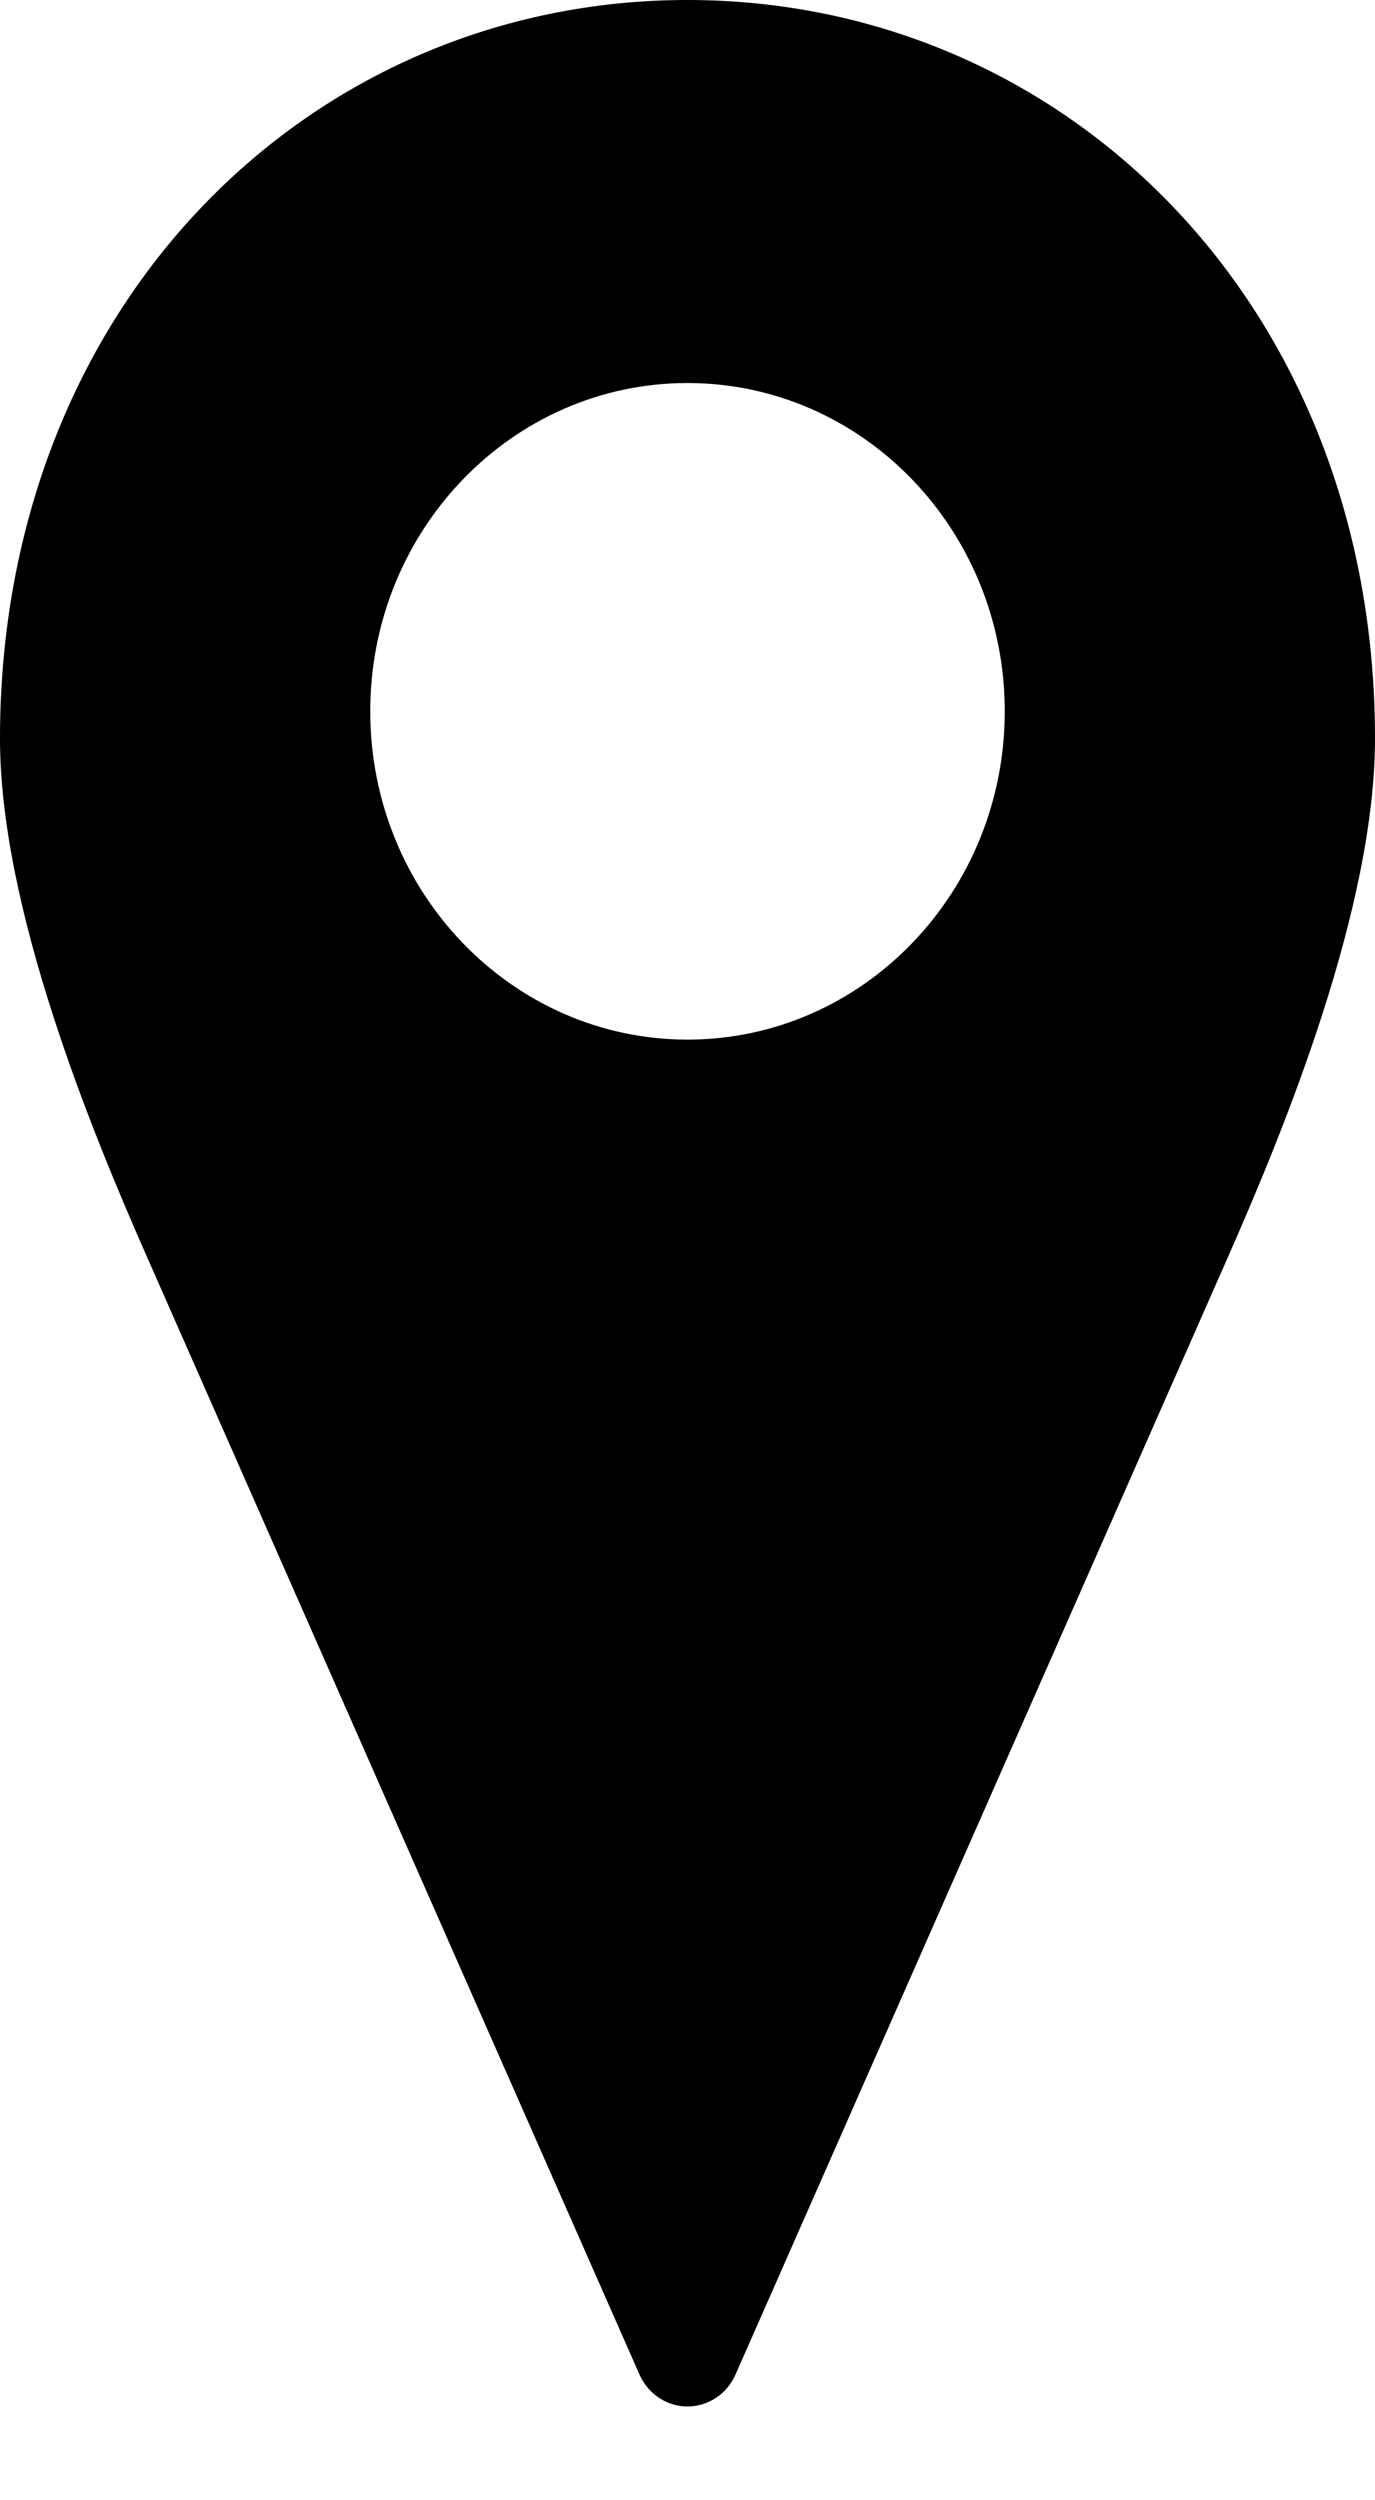
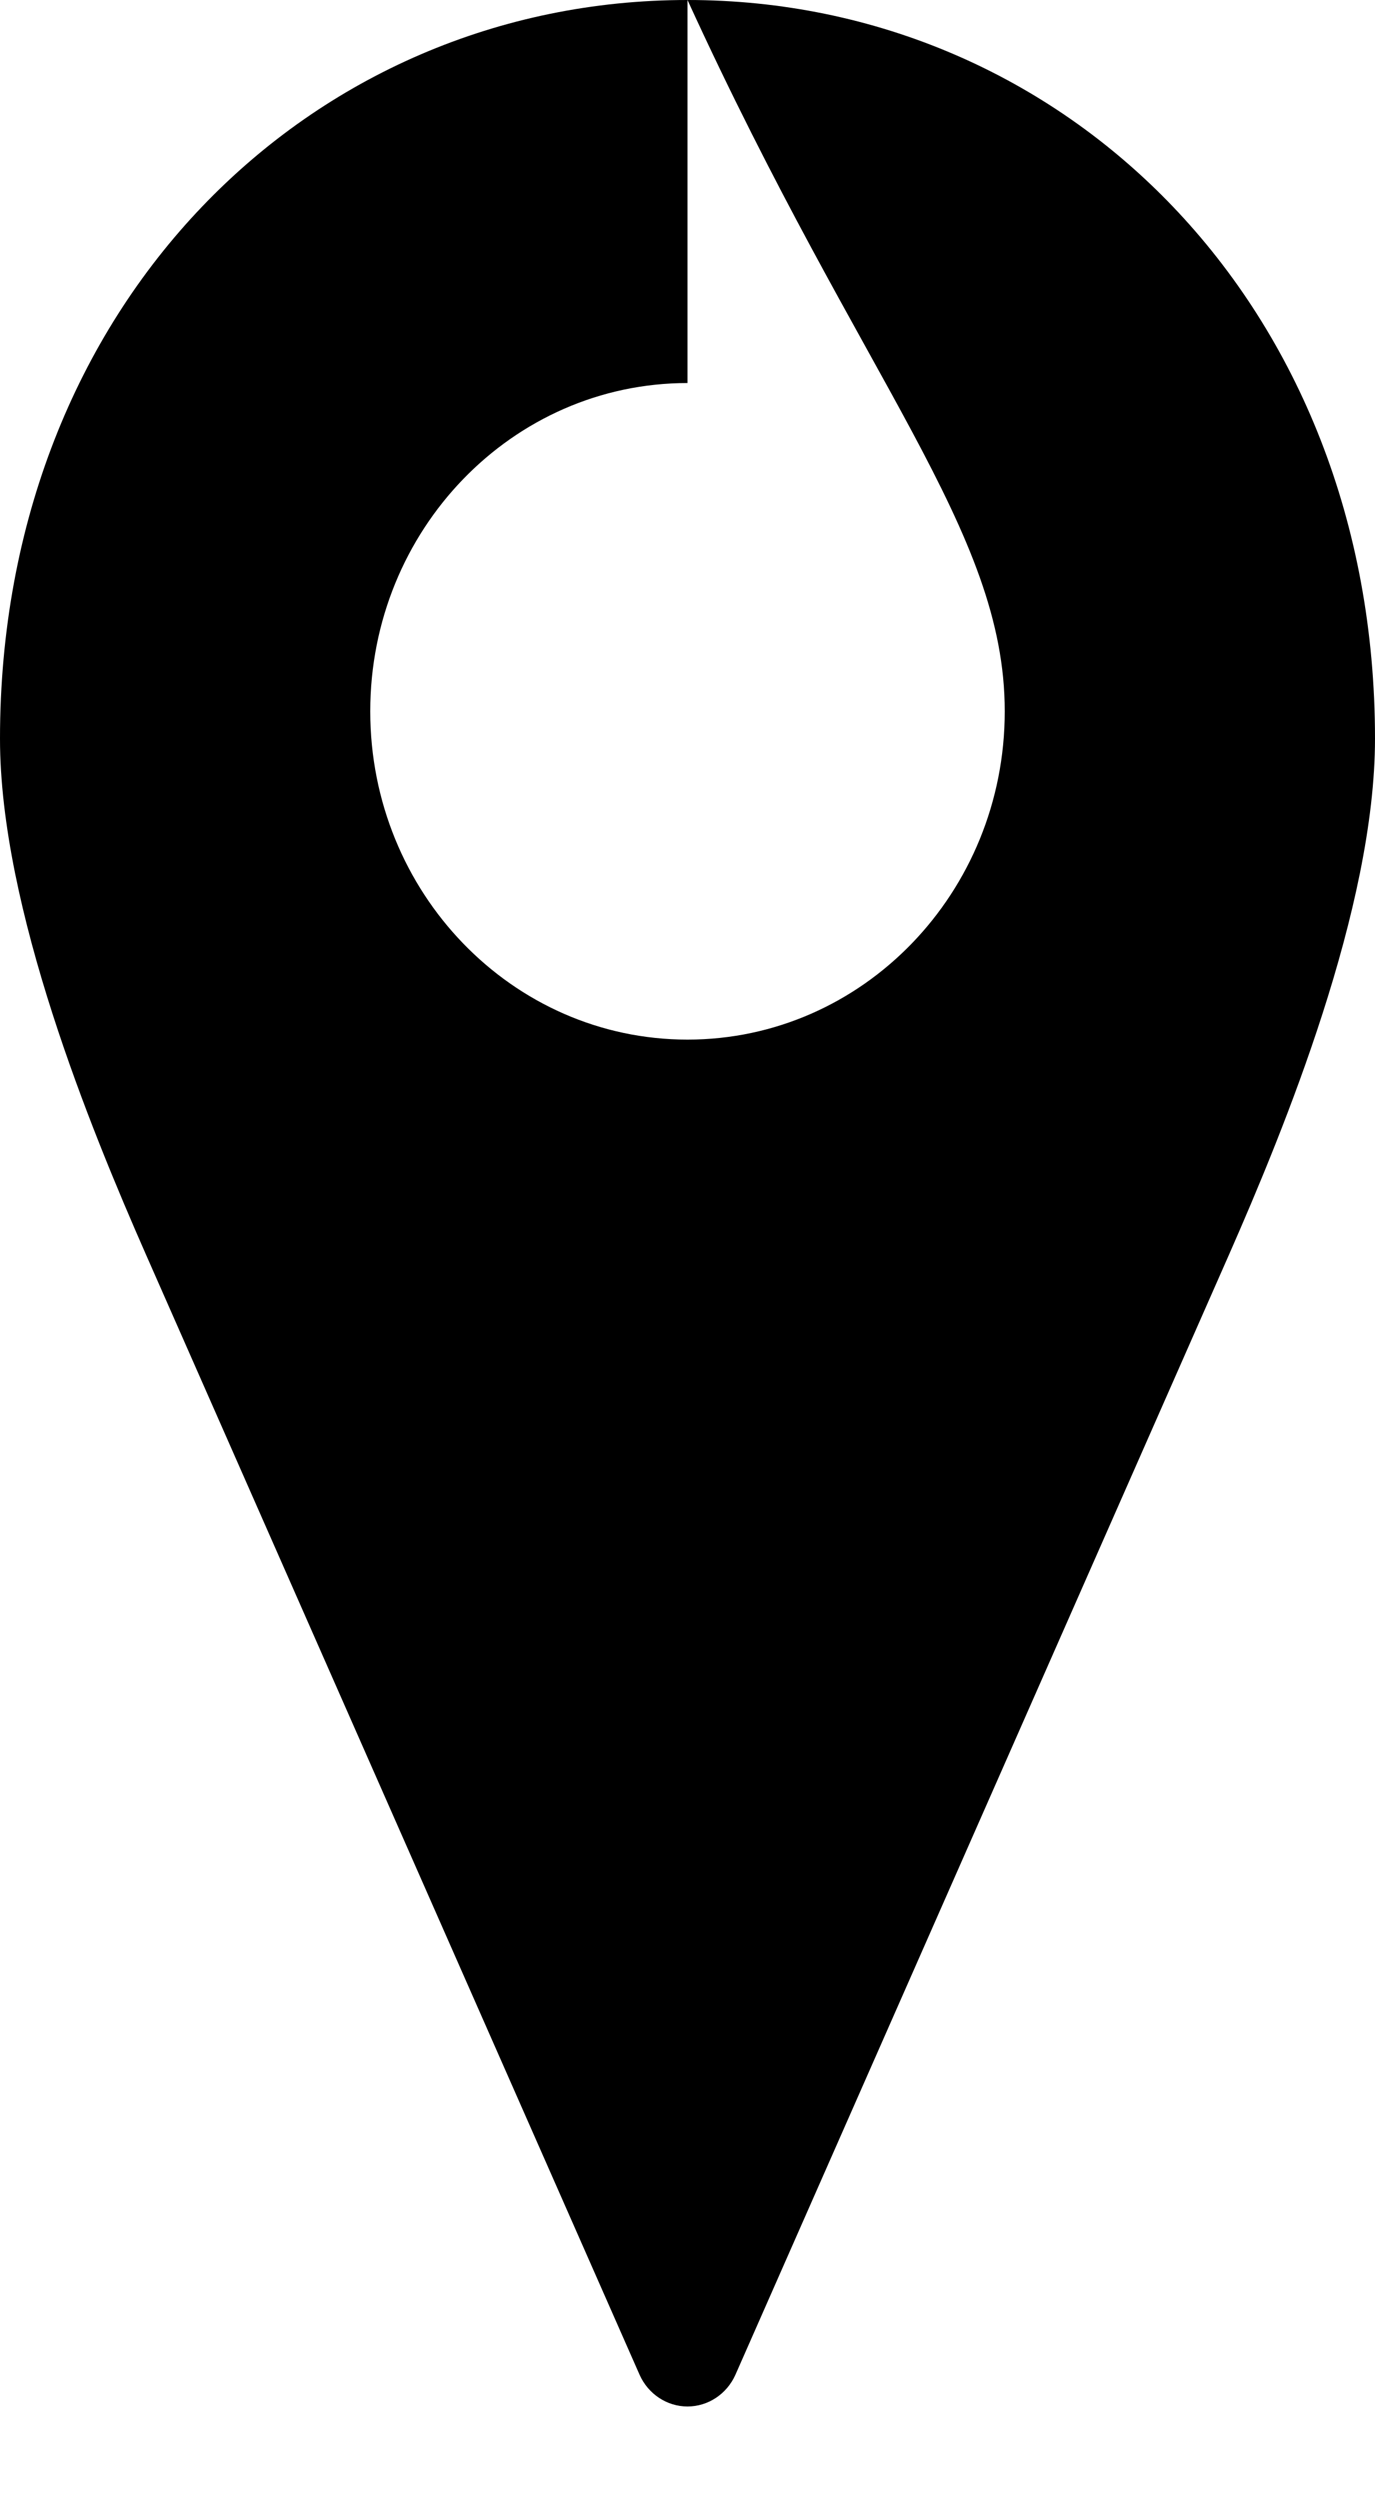
<svg xmlns="http://www.w3.org/2000/svg" width="11" height="20" viewBox="0 0 11 20" fill="none">
-   <path d="M5.5 0C2.481 0 0 2.435 0 5.909C0 7.264 0.727 9.033 1.163 10.025L5.117 18.997L5.117 18.997C5.186 19.151 5.336 19.25 5.5 19.25C5.664 19.25 5.814 19.151 5.883 18.997L9.837 10.025C10.273 9.033 11 7.264 11 5.908C11 2.435 8.519 0 5.5 0L5.5 0ZM5.5 3.064C6.902 3.064 8.038 4.239 8.038 5.69C8.038 7.14 6.902 8.316 5.5 8.316C4.098 8.316 2.962 7.14 2.962 5.69C2.962 4.239 4.098 3.064 5.5 3.064Z" fill="black" />
+   <path d="M5.5 0C2.481 0 0 2.435 0 5.909C0 7.264 0.727 9.033 1.163 10.025L5.117 18.997L5.117 18.997C5.186 19.151 5.336 19.25 5.5 19.25C5.664 19.25 5.814 19.151 5.883 18.997L9.837 10.025C10.273 9.033 11 7.264 11 5.908C11 2.435 8.519 0 5.5 0L5.5 0ZC6.902 3.064 8.038 4.239 8.038 5.69C8.038 7.14 6.902 8.316 5.5 8.316C4.098 8.316 2.962 7.14 2.962 5.69C2.962 4.239 4.098 3.064 5.5 3.064Z" fill="black" />
</svg>